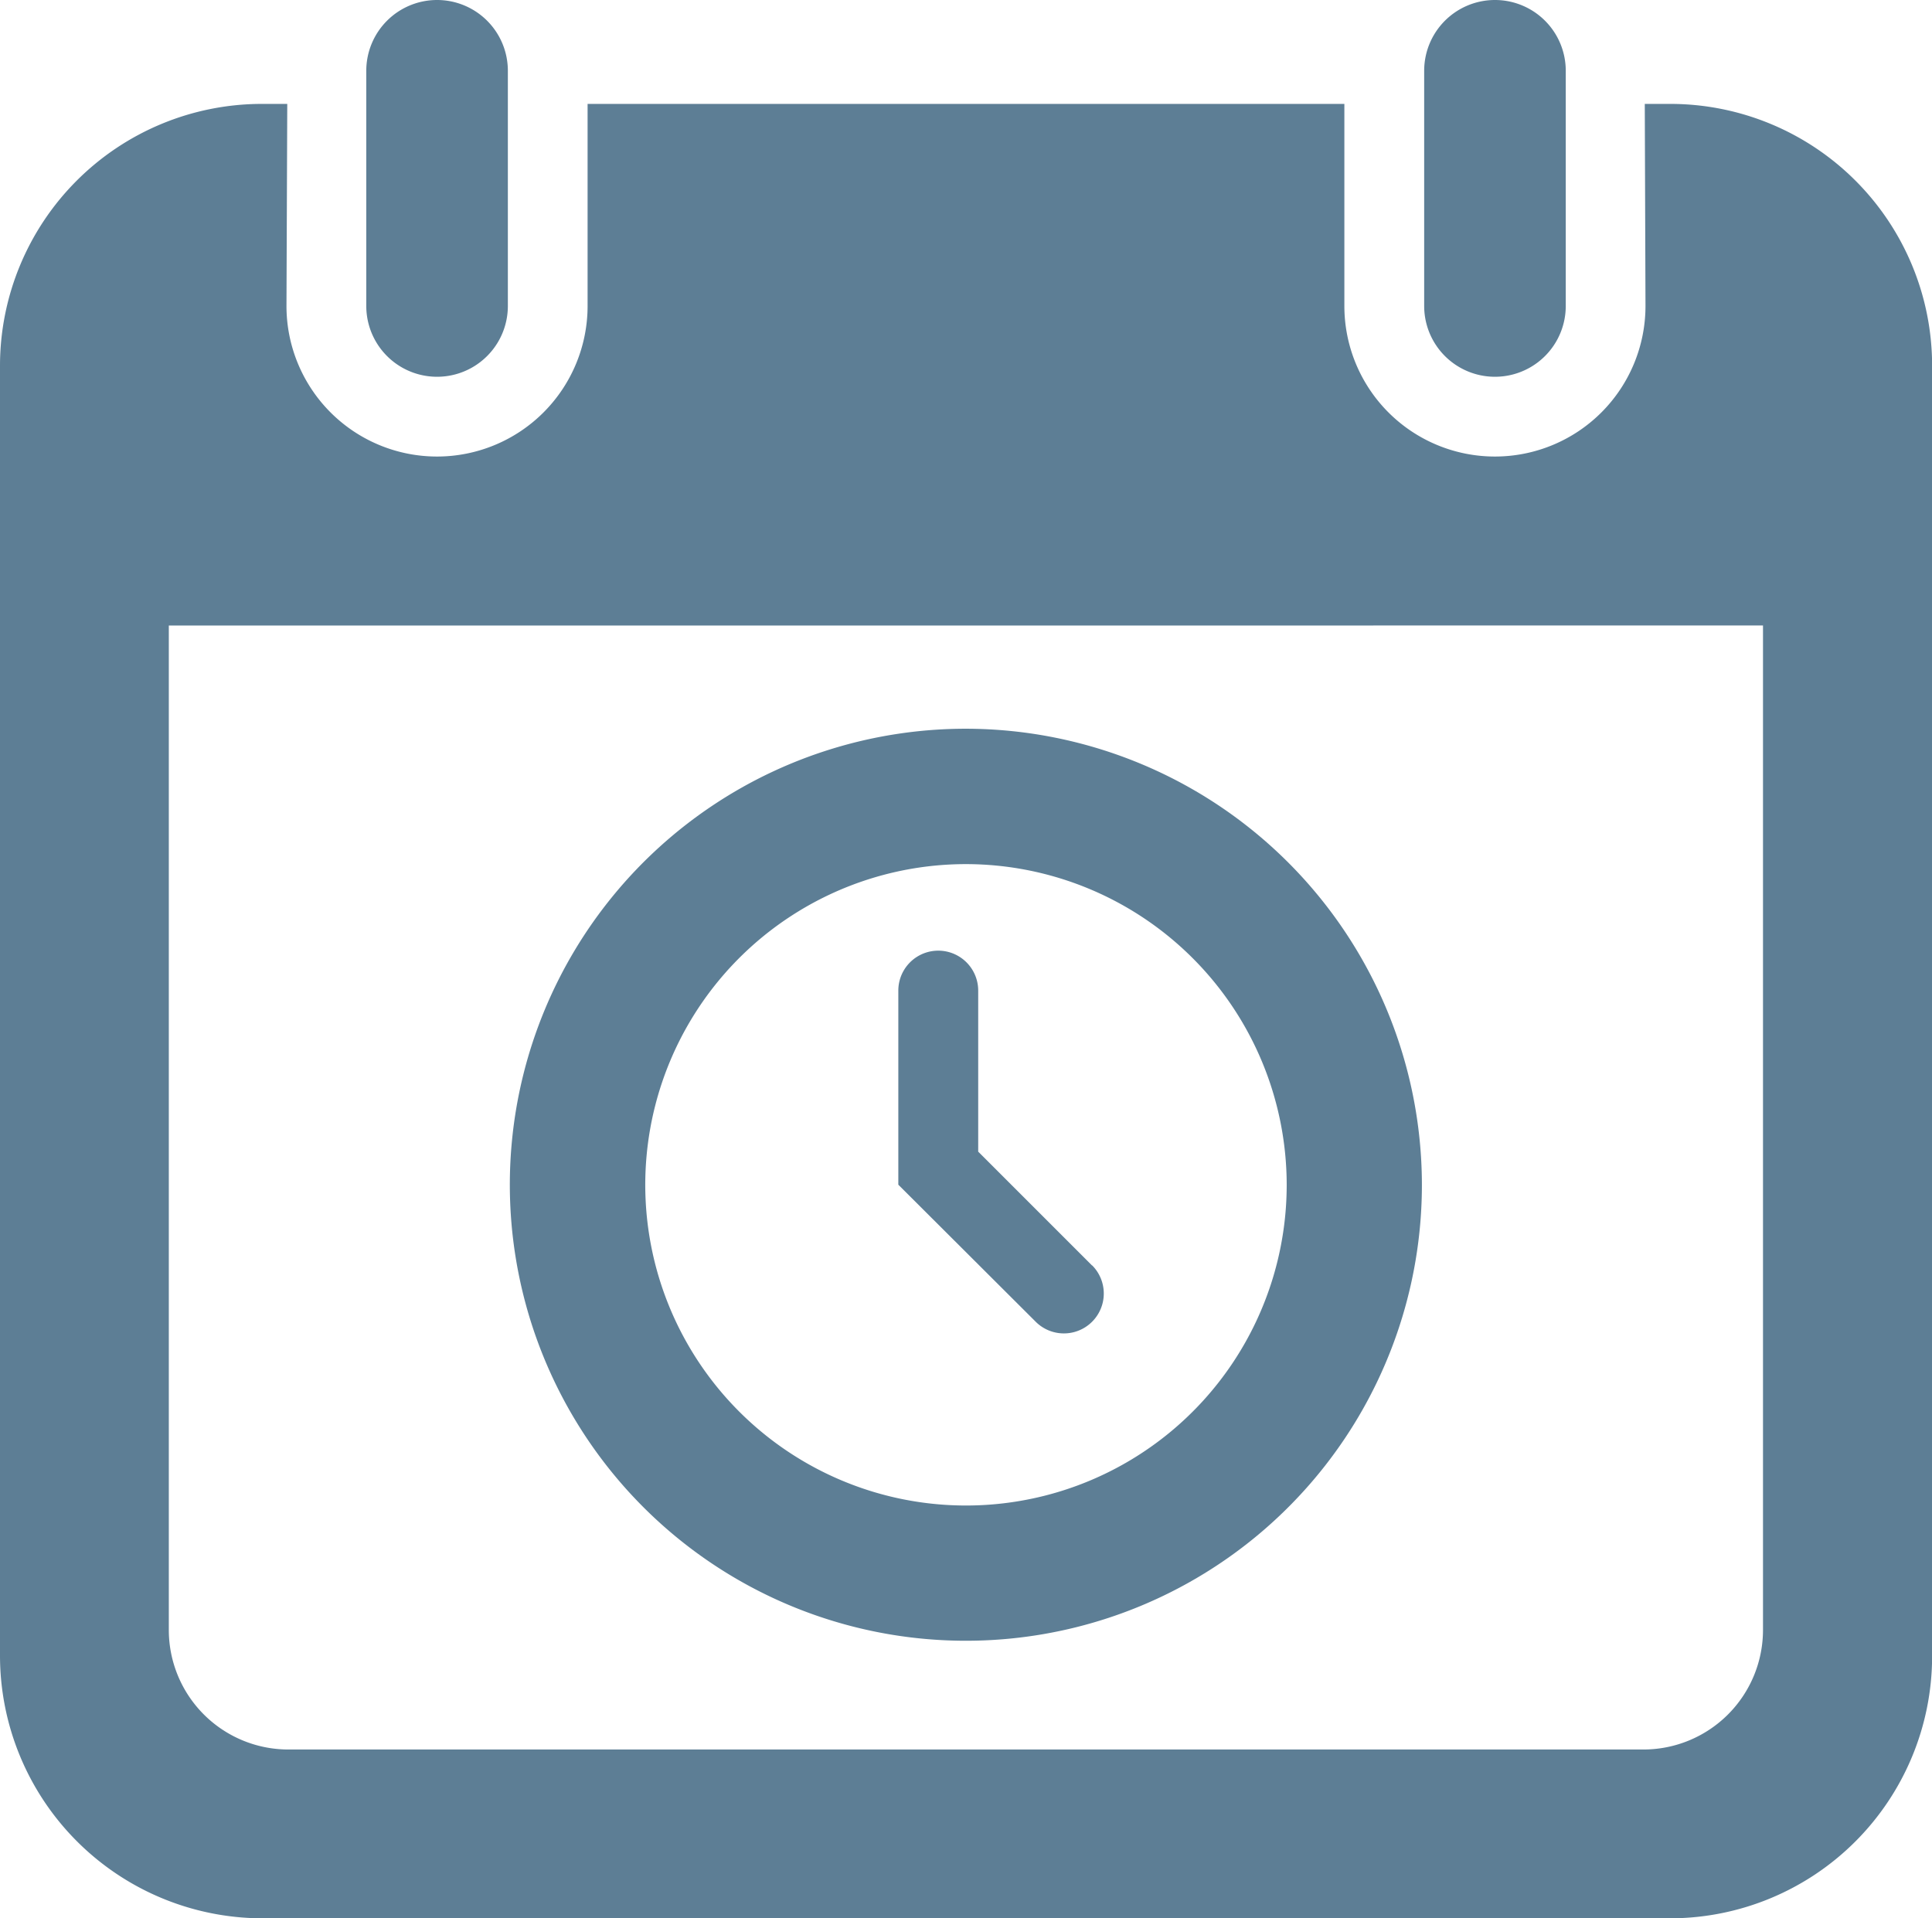
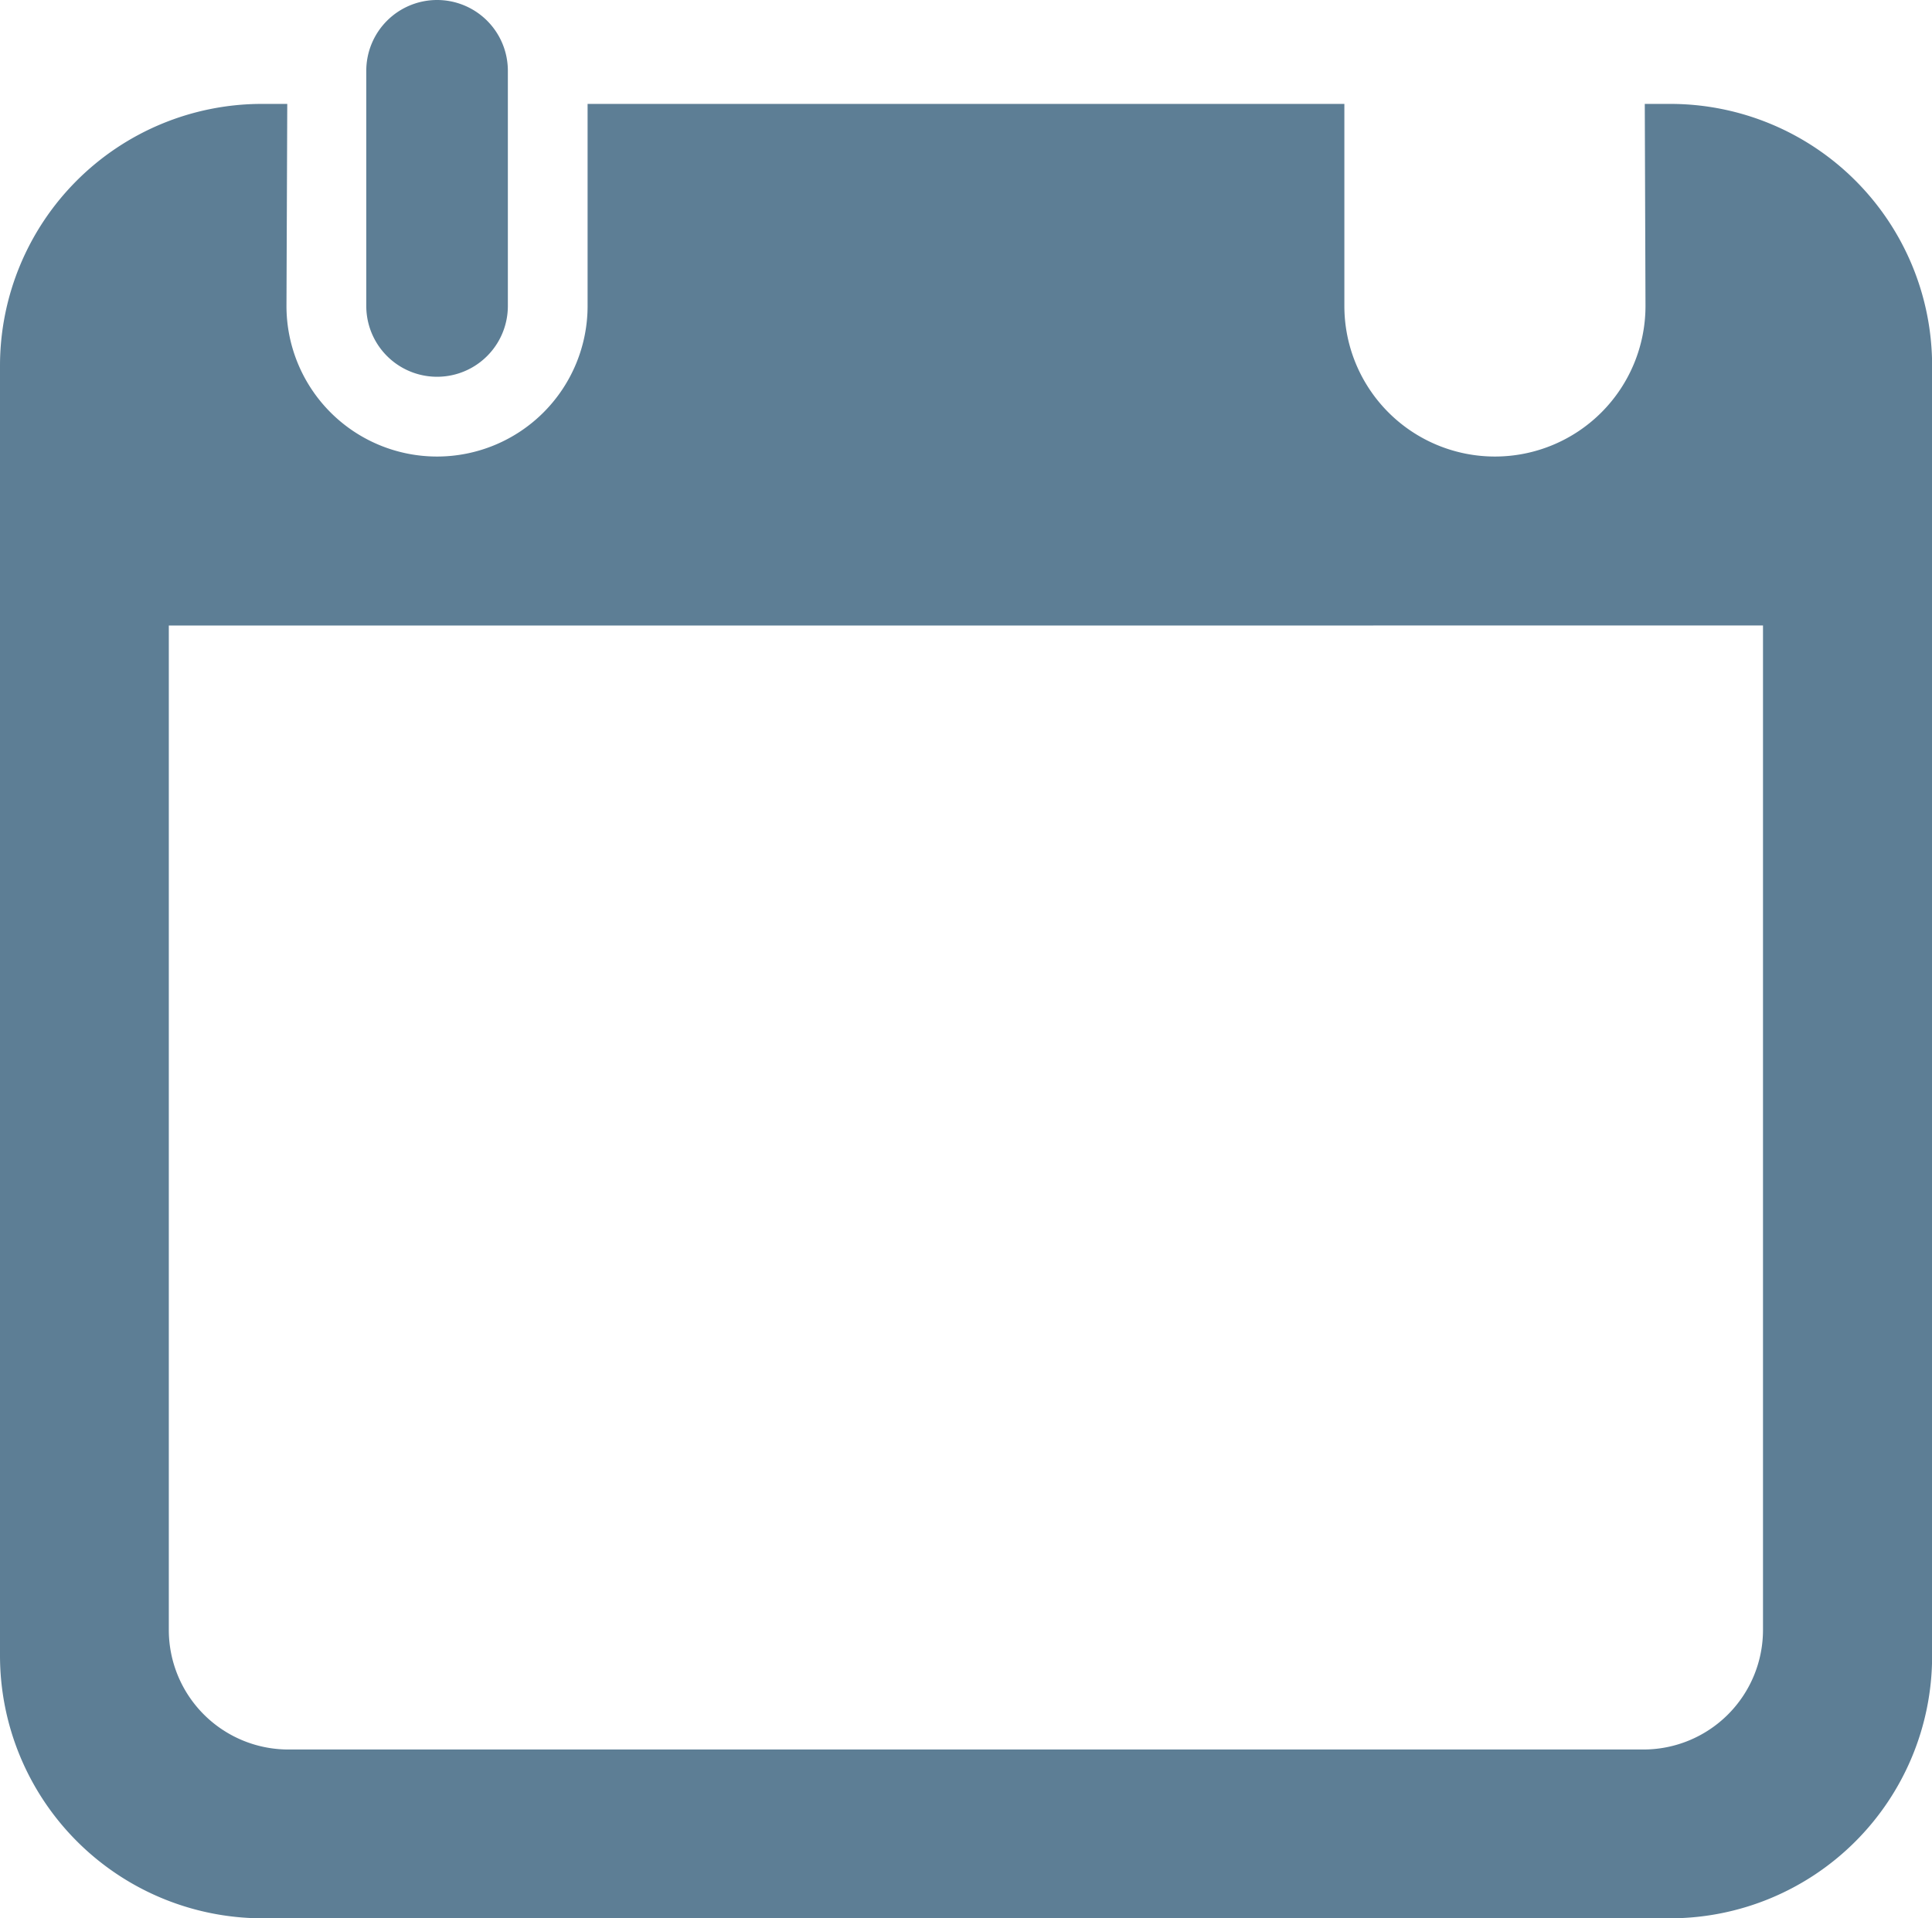
<svg xmlns="http://www.w3.org/2000/svg" width="51.855" height="51.491" viewBox="0 0 51.855 51.491">
  <g id="Schedule_Icon" transform="translate(-0.59 -0.44)">
-     <path id="Path_269" data-name="Path 269" d="M81.282.44a1.9,1.9,0,0,0-1.9,1.9V8.653a1.9,1.9,0,1,0,3.8,0V2.342A1.9,1.9,0,0,0,81.282.44Z" transform="translate(-40.567)" fill="#5d7e95" />
-     <path id="Path_270" data-name="Path 270" d="M22.752.44a1.9,1.9,0,0,0-1.9,1.9V8.653a1.9,1.9,0,1,0,3.8,0V2.342A1.9,1.9,0,0,0,22.752.44Z" transform="translate(-10.431)" fill="#5d7e95" />
+     <path id="Path_270" data-name="Path 270" d="M22.752.44a1.9,1.9,0,0,0-1.9,1.9V8.653a1.9,1.9,0,1,0,3.8,0V2.342A1.9,1.9,0,0,0,22.752.44" transform="translate(-10.431)" fill="#5d7e95" />
    <path id="Path_271" data-name="Path 271" d="M45.43,6.19h-.694l.019,5.424a4.041,4.041,0,0,1-8.082,0V6.19H16.361v5.424a4.041,4.041,0,0,1-8.082,0L8.3,6.19H7.6A7.031,7.031,0,0,0,.59,13.219V47.828a7.054,7.054,0,0,0,7.029,7.063h37.8a7.037,7.037,0,0,0,7.029-7.029V13.219A7.028,7.028,0,0,0,45.43,6.19Zm2.479,14V47.154A3.21,3.21,0,0,1,44.7,50.36H8.328a3.21,3.21,0,0,1-3.207-3.207V20.191Z" transform="translate(0 -2.961)" fill="#5d7e95" />
-     <path id="Path_272" data-name="Path 272" d="M55.49,61.491l-3.056-3.056V54.112a1.072,1.072,0,0,0-2.144,0v5.21h0L53.977,63a1.07,1.07,0,1,0,1.514-1.514Z" transform="translate(-25.589 -27.083)" fill="#5d7e95" />
-     <path id="Path_273" data-name="Path 273" d="M41.04,40.76A12.24,12.24,0,1,0,53.279,53,12.255,12.255,0,0,0,41.04,40.76ZM49.65,53a8.608,8.608,0,1,1-8.606-8.606A8.617,8.617,0,0,1,49.65,53Z" transform="translate(-14.525 -20.76)" fill="#5d7e95" />
  </g>
</svg>